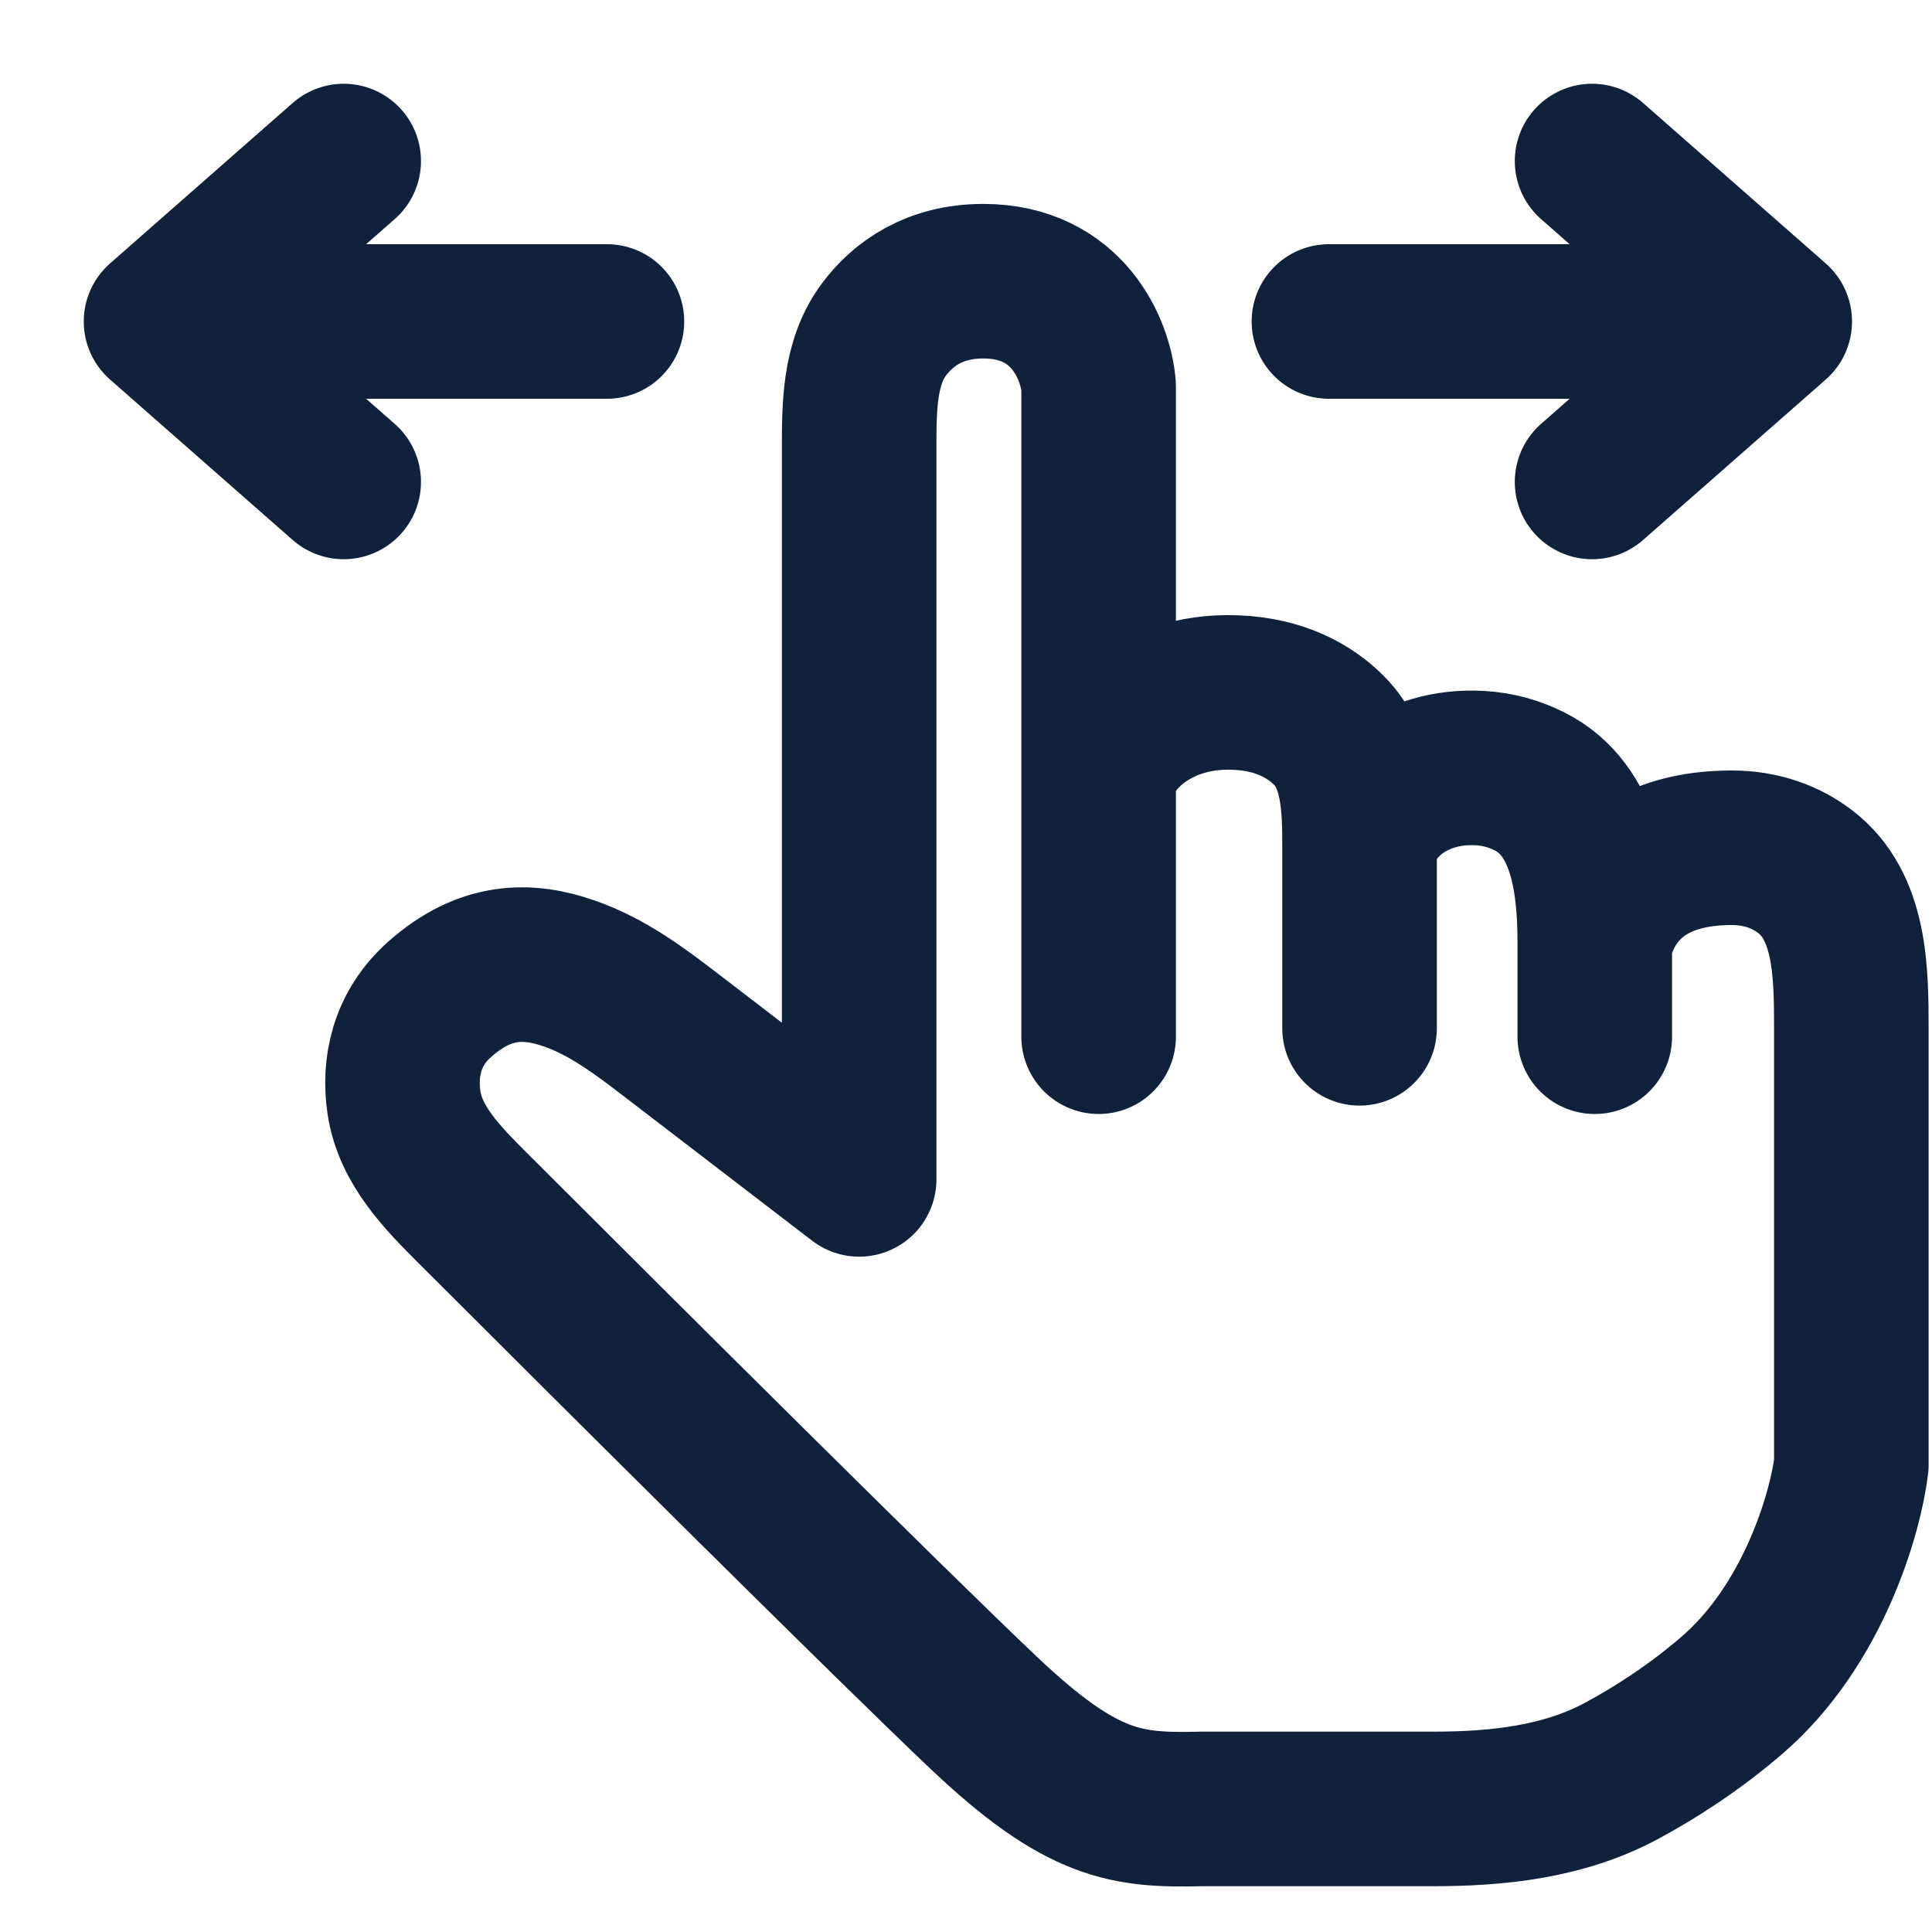
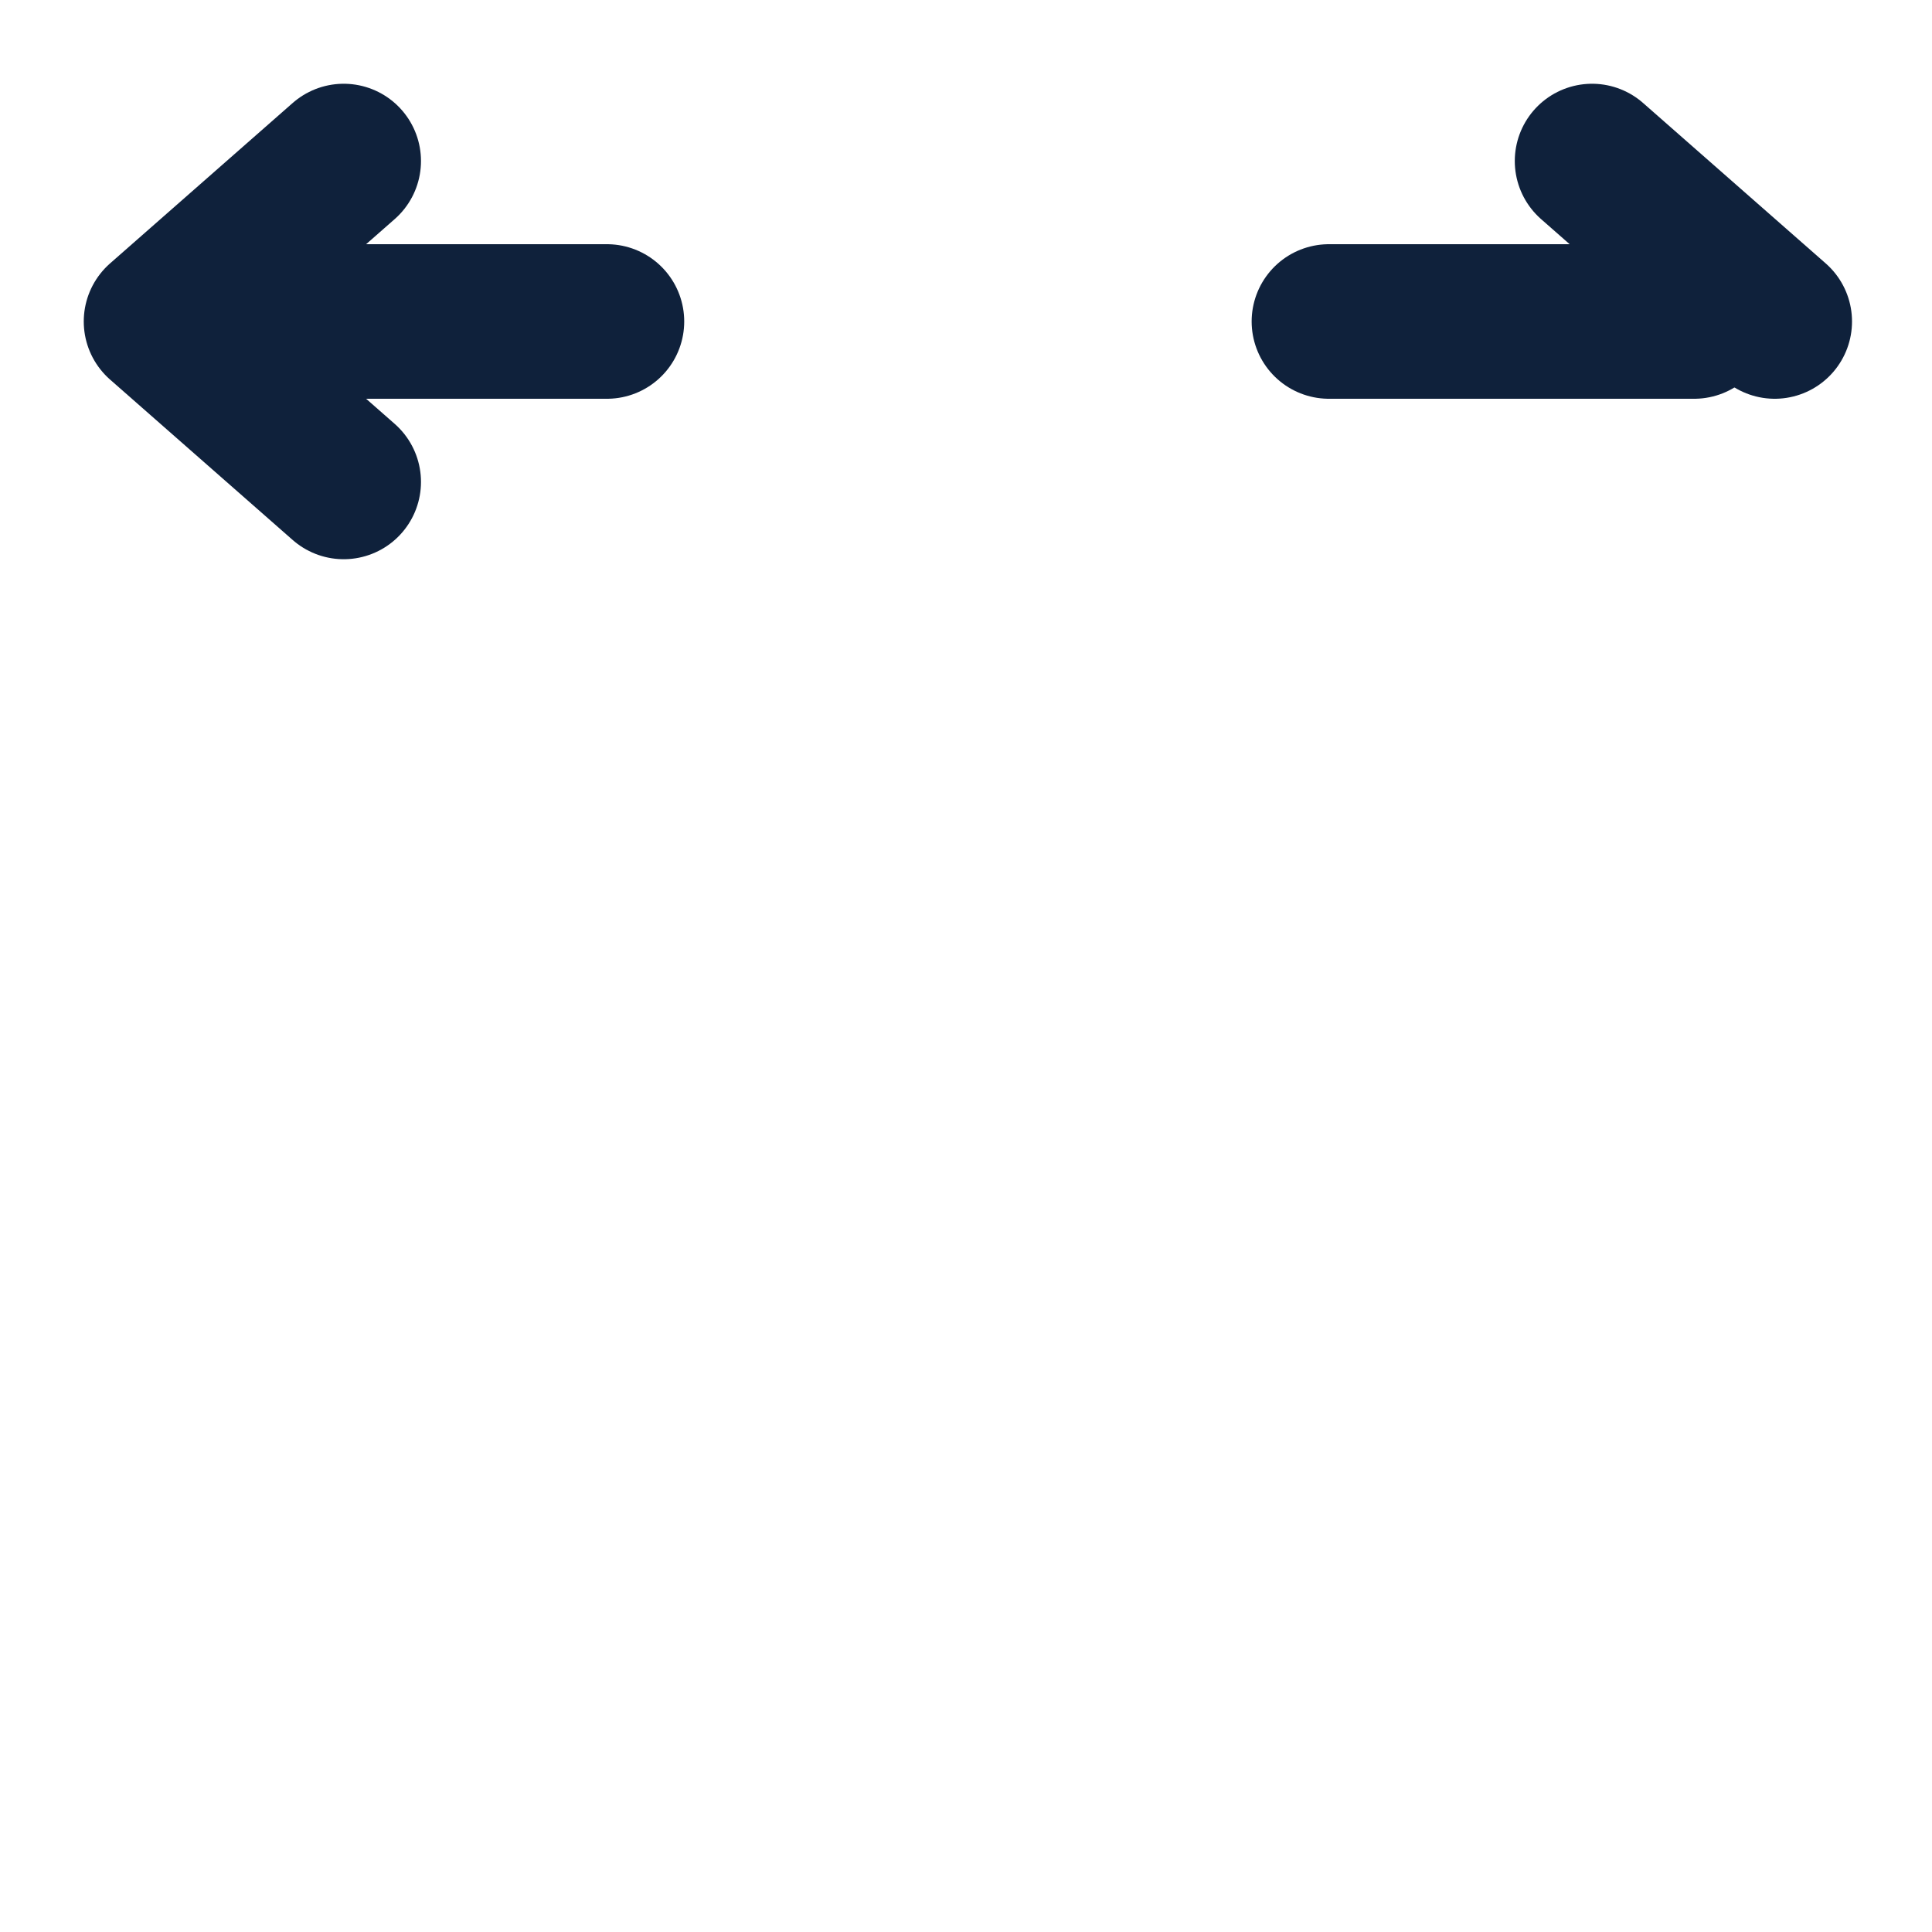
<svg xmlns="http://www.w3.org/2000/svg" width="20" height="20" viewBox="0 0 20 20" fill="none">
  <g clip-path="url(#clip0_1700_7093)">
    <path d="M13.757 3.328H17.538" stroke="#0F213B" stroke-width="1.6" stroke-linecap="round" stroke-linejoin="round" />
-     <path d="M16.481 1.667L18.372 3.328L16.481 4.989" stroke="#0F213B" stroke-width="1.6" stroke-linecap="round" stroke-linejoin="round" />
+     <path d="M16.481 1.667L18.372 3.328" stroke="#0F213B" stroke-width="1.6" stroke-linecap="round" stroke-linejoin="round" />
    <path d="M6.283 3.328H2.501" stroke="#0F213B" stroke-width="1.6" stroke-linecap="round" stroke-linejoin="round" />
    <path d="M3.558 1.667L1.667 3.328L3.558 4.989" stroke="#0F213B" stroke-width="1.6" stroke-linecap="round" stroke-linejoin="round" />
-     <path d="M11.373 10.732V8.125M11.373 8.125V3.997C11.344 3.635 11.063 2.911 10.178 2.911C9.677 2.911 9.351 3.143 9.152 3.409C8.893 3.754 8.894 4.214 8.894 4.645V12.209L6.953 10.72C6.624 10.467 6.287 10.214 5.895 10.078C5.458 9.925 5.022 9.93 4.556 10.341C4.204 10.65 4.129 11.056 4.182 11.413C4.247 11.856 4.582 12.194 4.899 12.511C6.516 14.127 9.25 16.847 10.178 17.726C11.205 18.7 11.665 18.744 12.436 18.726H14.837C15.506 18.726 16.182 18.653 16.773 18.339C17.126 18.15 17.53 17.892 17.925 17.553C18.775 16.823 19.106 15.655 19.165 15.163V10.648C19.165 10.054 19.158 9.379 18.683 9.02C18.495 8.878 18.246 8.776 17.925 8.776C17.111 8.776 16.652 9.161 16.509 9.754M11.373 8.125C11.373 7.731 11.905 7.134 12.79 7.169C13.246 7.187 13.557 7.359 13.76 7.564C14.065 7.872 14.074 8.343 14.074 8.776V8.776M14.074 10.645V8.776M14.074 8.776C14.152 8.328 14.64 7.916 15.313 7.951C15.511 7.961 15.685 8.014 15.836 8.09C16.411 8.381 16.509 9.11 16.509 9.754V9.754M16.509 10.732V9.754" stroke="#0F213B" stroke-width="1.6" stroke-linecap="round" stroke-linejoin="round" />
  </g>
  <defs>
    <clipPath id="clip0_1700_7093">
      <rect width="20" height="20" fill="white" />
    </clipPath>
  </defs>
</svg>